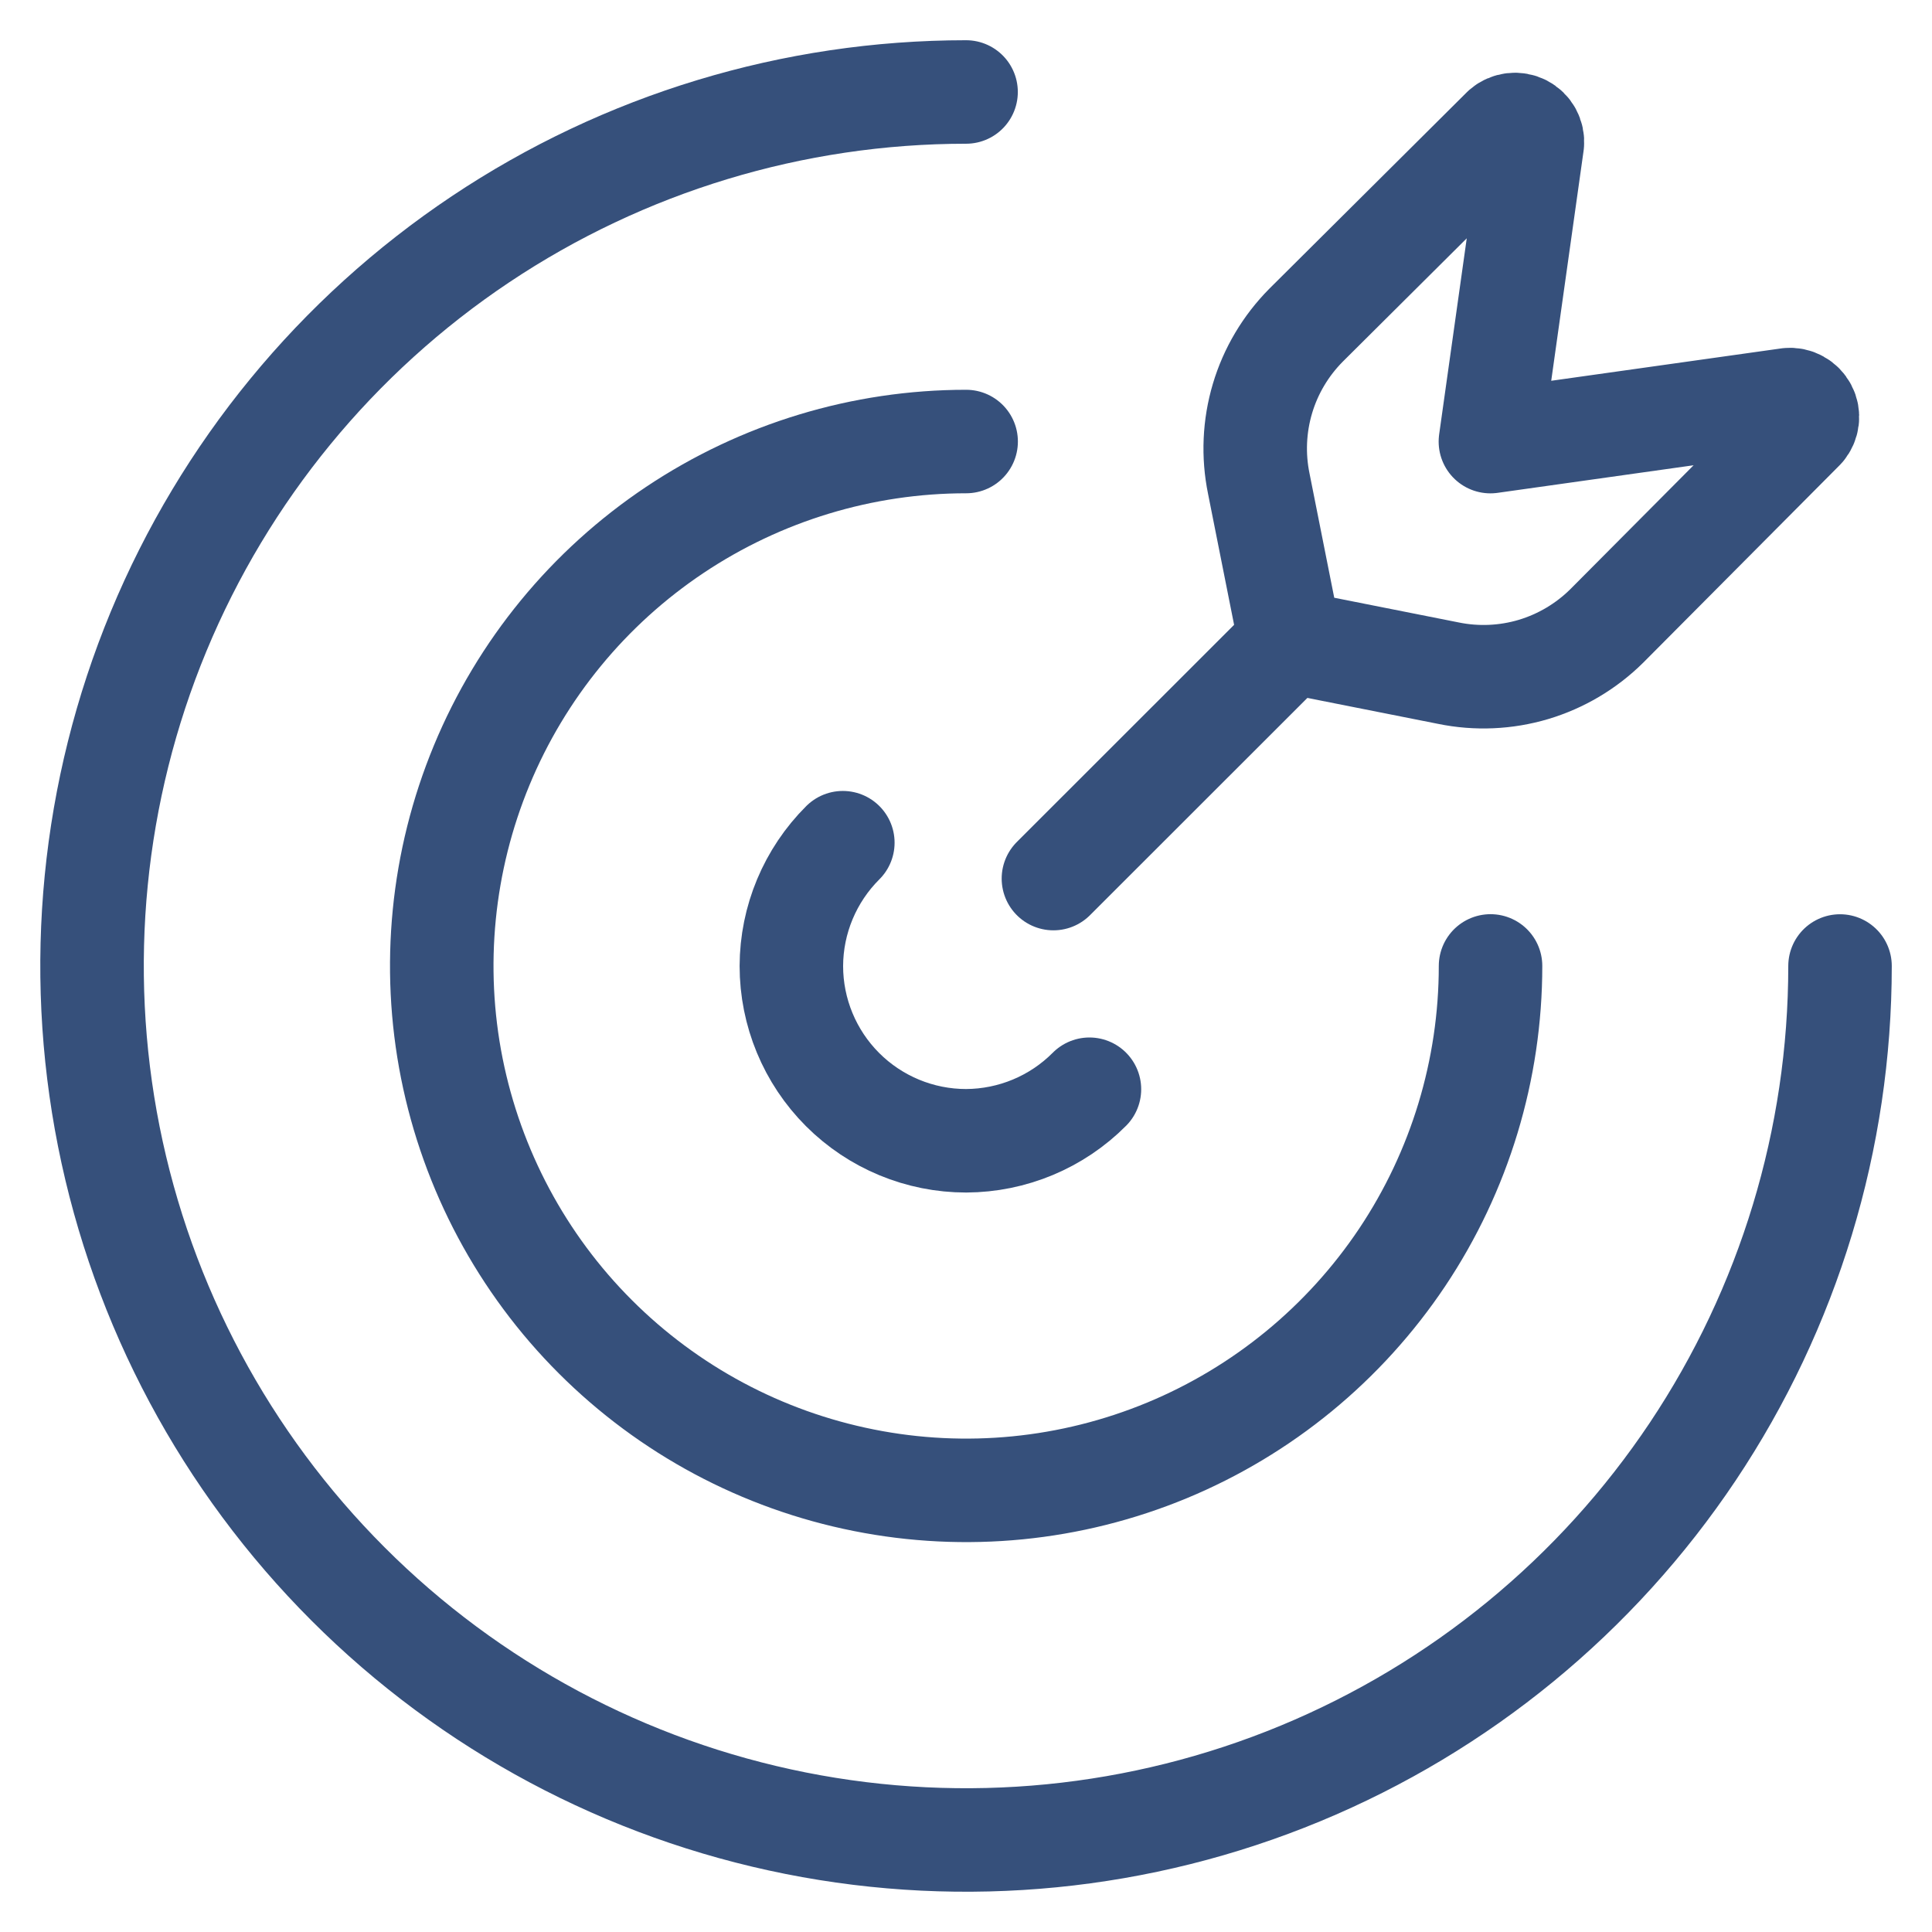
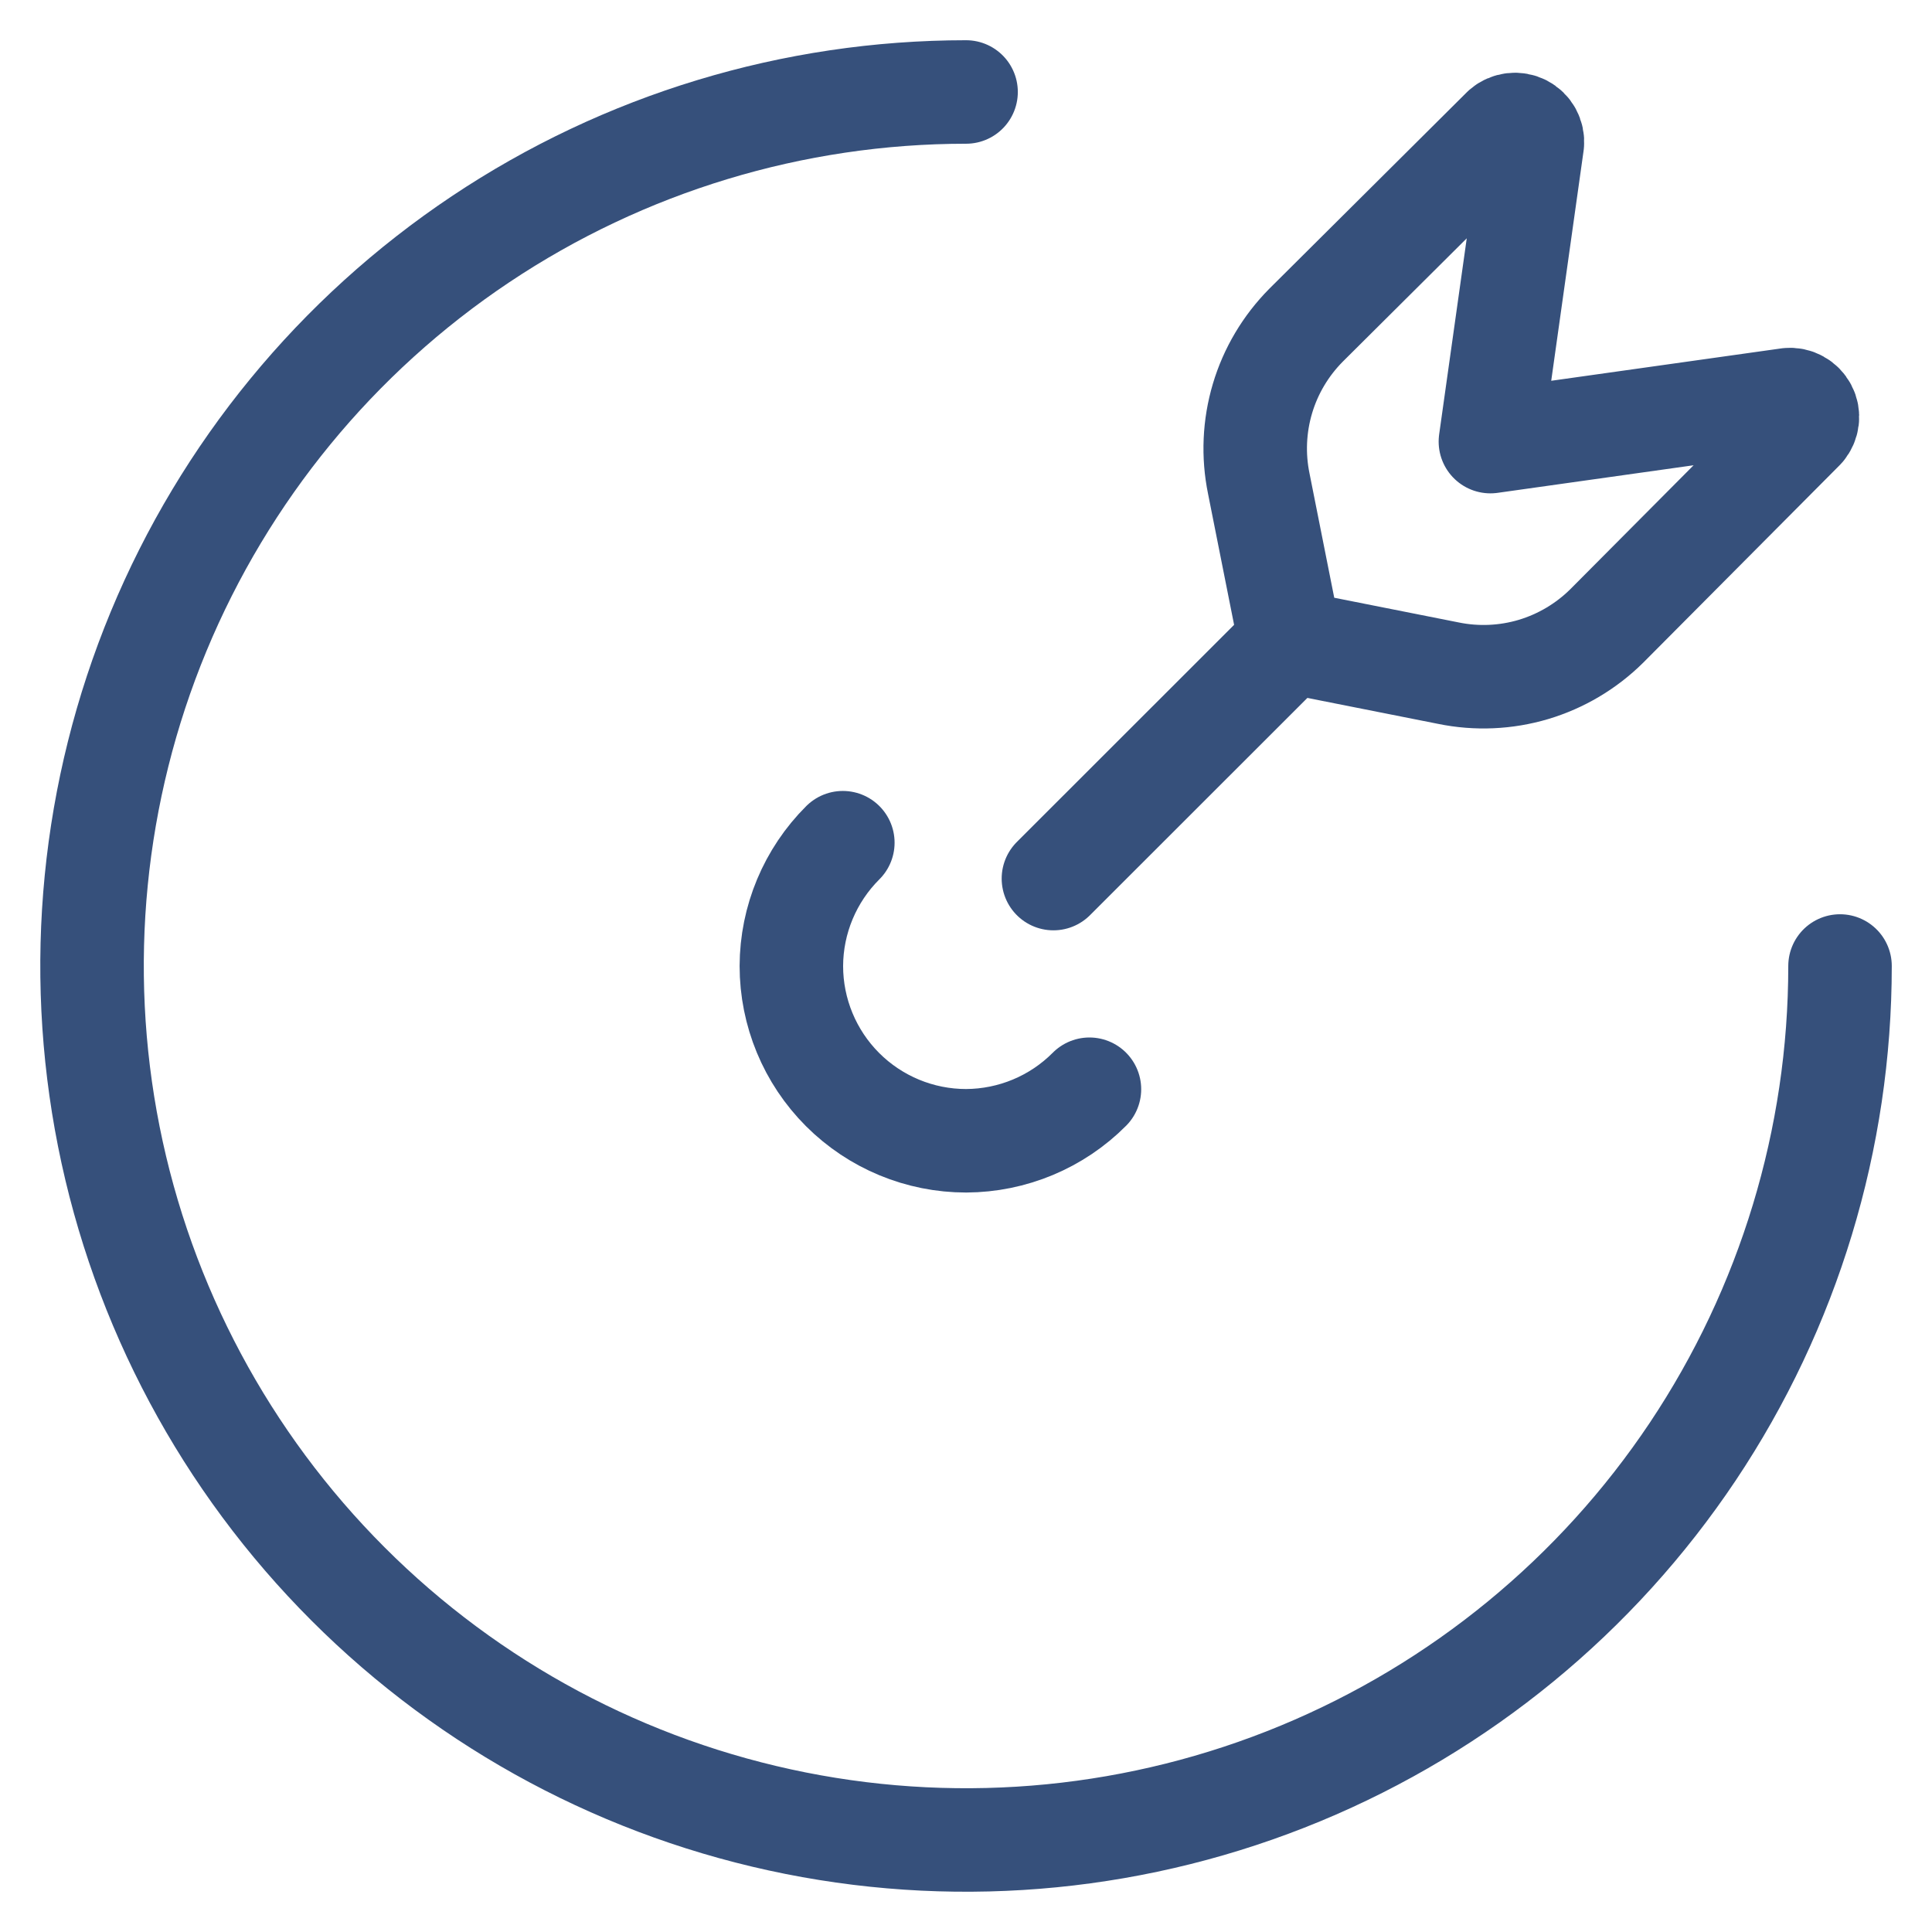
<svg xmlns="http://www.w3.org/2000/svg" width="28" height="28" viewBox="0 0 28 28" fill="none">
  <path d="M12.215 12.213C11.74 12.686 11.471 13.329 11.469 14C11.469 14.671 11.736 15.316 12.211 15.791C12.686 16.266 13.33 16.533 14.002 16.533C14.673 16.53 15.316 16.262 15.789 15.786" stroke="#36507B" stroke-width="1.5" stroke-linecap="round" stroke-linejoin="round" />
-   <path d="M14.002 6.399C12.499 6.399 11.03 6.845 9.78 7.68C8.53 8.515 7.556 9.702 6.981 11.091C6.406 12.48 6.255 14.008 6.548 15.482C6.842 16.956 7.565 18.311 8.628 19.373C9.691 20.436 11.045 21.16 12.52 21.453C13.994 21.747 15.522 21.596 16.911 21.021C18.299 20.446 19.486 19.472 20.322 18.222C21.157 16.972 21.602 15.503 21.602 13.999" stroke="#36507B" stroke-width="1.5" stroke-linecap="round" stroke-linejoin="round" />
  <path d="M14.001 1.333C11.495 1.333 9.046 2.076 6.963 3.468C4.88 4.86 3.257 6.838 2.298 9.152C1.339 11.467 1.089 14.014 1.577 16.471C2.066 18.928 3.273 21.185 5.044 22.956C6.815 24.728 9.072 25.934 11.53 26.423C13.987 26.912 16.533 26.661 18.848 25.702C21.163 24.743 23.141 23.12 24.533 21.037C25.924 18.954 26.667 16.505 26.667 14M18.701 9.301L15.267 12.733" stroke="#36507B" stroke-width="1.5" stroke-linecap="round" stroke-linejoin="round" />
  <path d="M25.92 5.792L21.6 6.4L22.208 2.08C22.213 2.03 22.202 1.979 22.178 1.935C22.154 1.891 22.117 1.855 22.072 1.832C22.027 1.809 21.976 1.8 21.926 1.806C21.876 1.812 21.829 1.832 21.791 1.865L18.927 4.714C18.633 5.011 18.416 5.375 18.297 5.775C18.178 6.175 18.159 6.599 18.243 7.008L18.699 9.301L20.992 9.756C21.401 9.84 21.825 9.821 22.225 9.702C22.625 9.582 22.989 9.366 23.286 9.072L26.134 6.209C26.166 6.171 26.187 6.123 26.193 6.073C26.199 6.023 26.19 5.972 26.166 5.927C26.143 5.883 26.107 5.846 26.063 5.822C26.018 5.797 25.968 5.787 25.918 5.792" stroke="#36507B" stroke-width="1.5" stroke-linecap="round" stroke-linejoin="round" />
</svg>